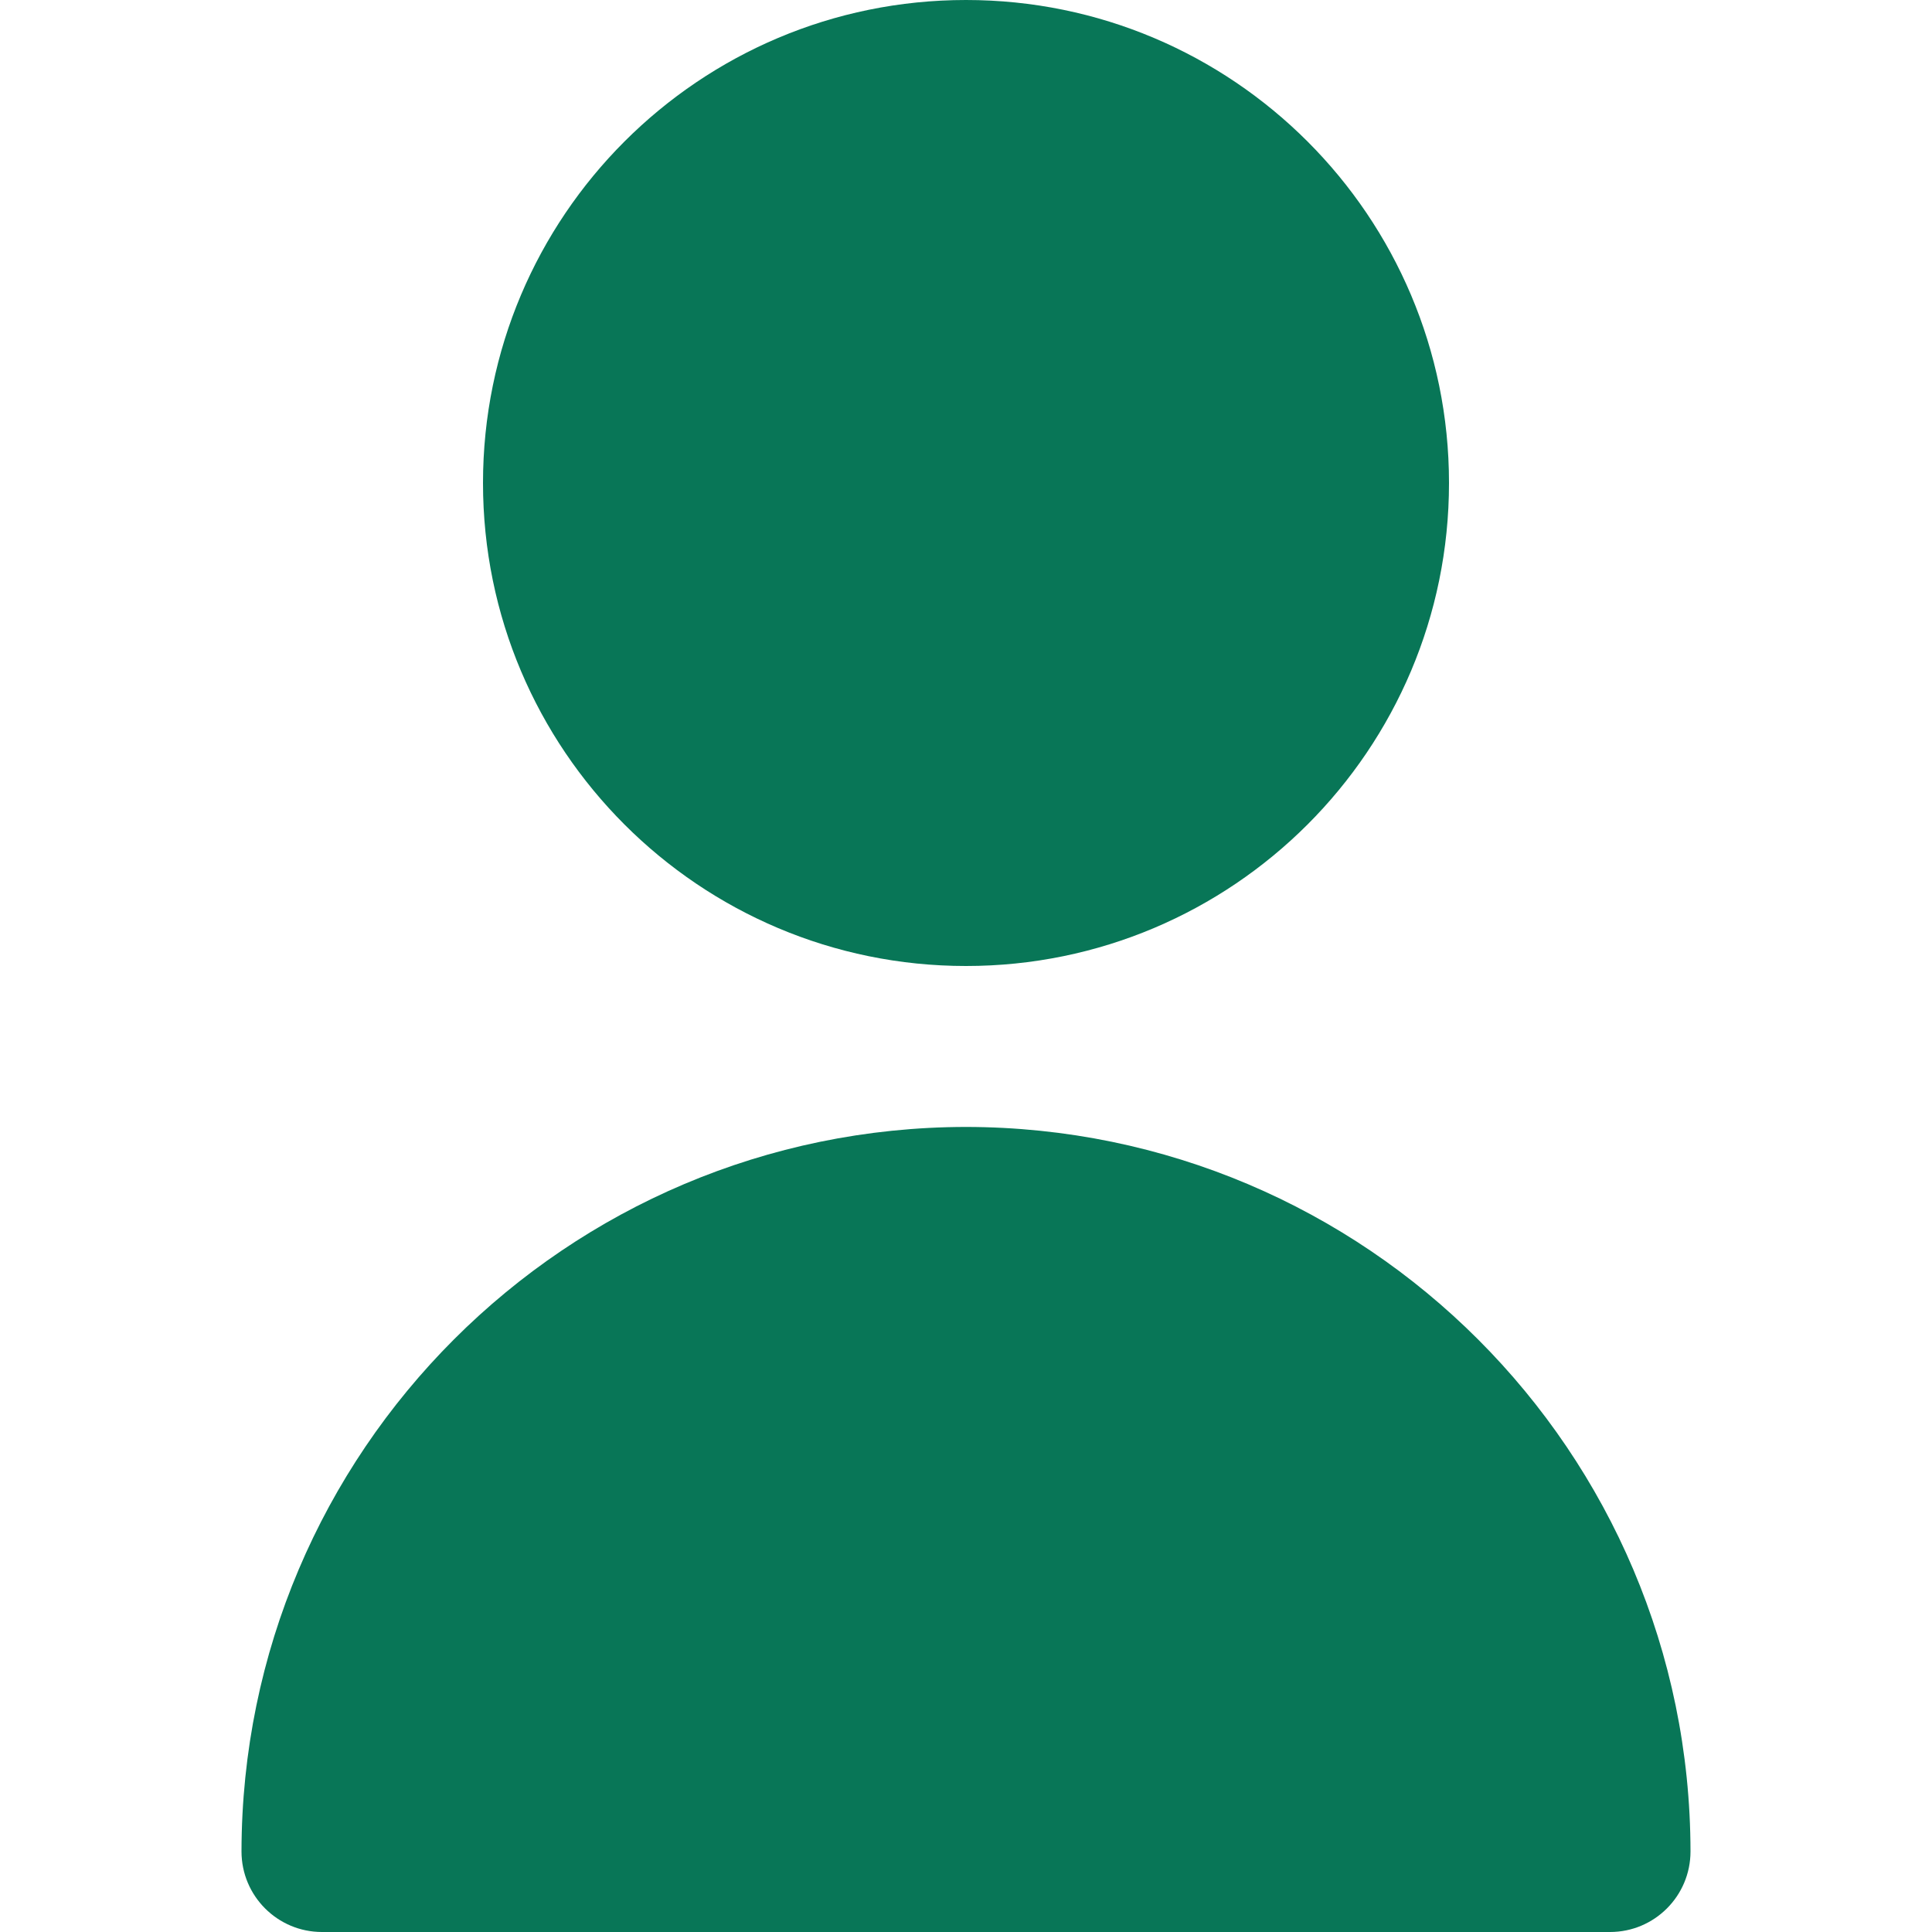
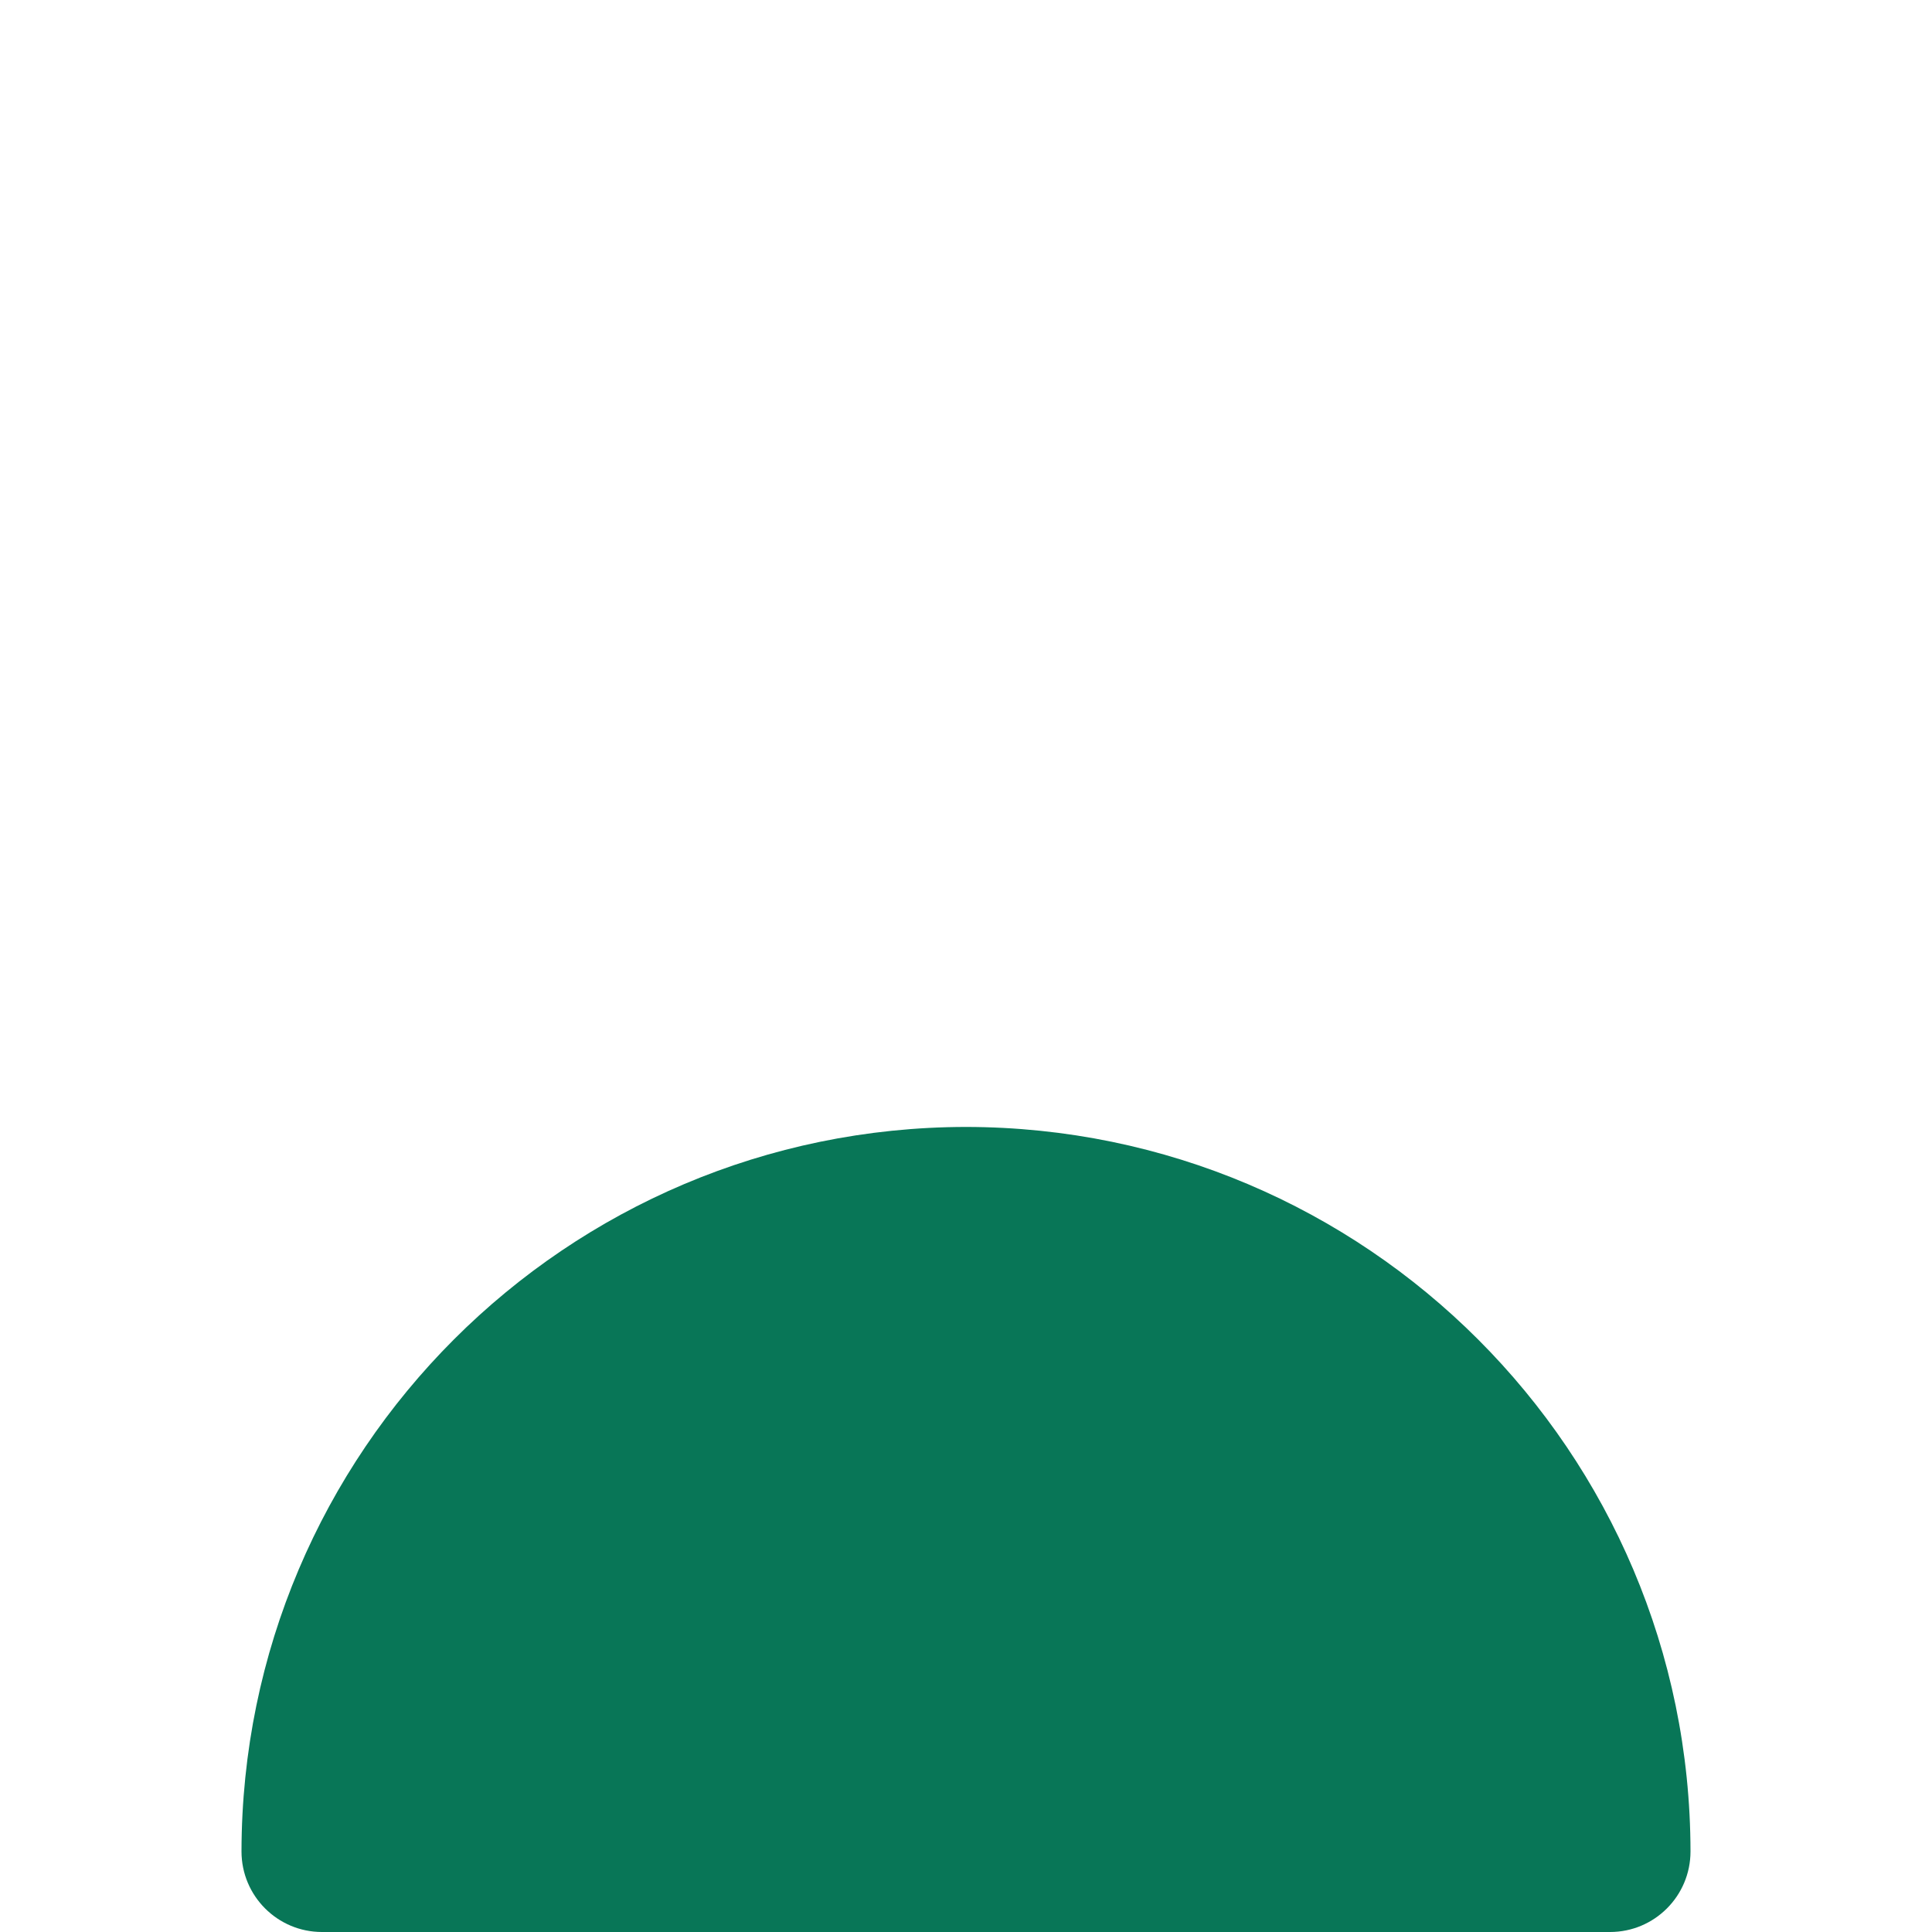
<svg xmlns="http://www.w3.org/2000/svg" width="20" height="20" viewBox="0 0 20 20" fill="none">
-   <path d="M10 10C7.239 10 5 7.761 5 5C5 2.239 7.239 0 10 0C12.761 0 15 2.239 15 5C15 7.761 12.761 10 10 10Z" fill="#087657" />
  <path d="M10 11.666C14.14 11.671 17.495 15.026 17.5 19.166C17.5 19.627 17.127 20 16.667 20H3.333C2.873 20 2.5 19.627 2.5 19.166C2.505 15.026 5.86 11.671 10 11.666Z" fill="#087657" />
</svg>